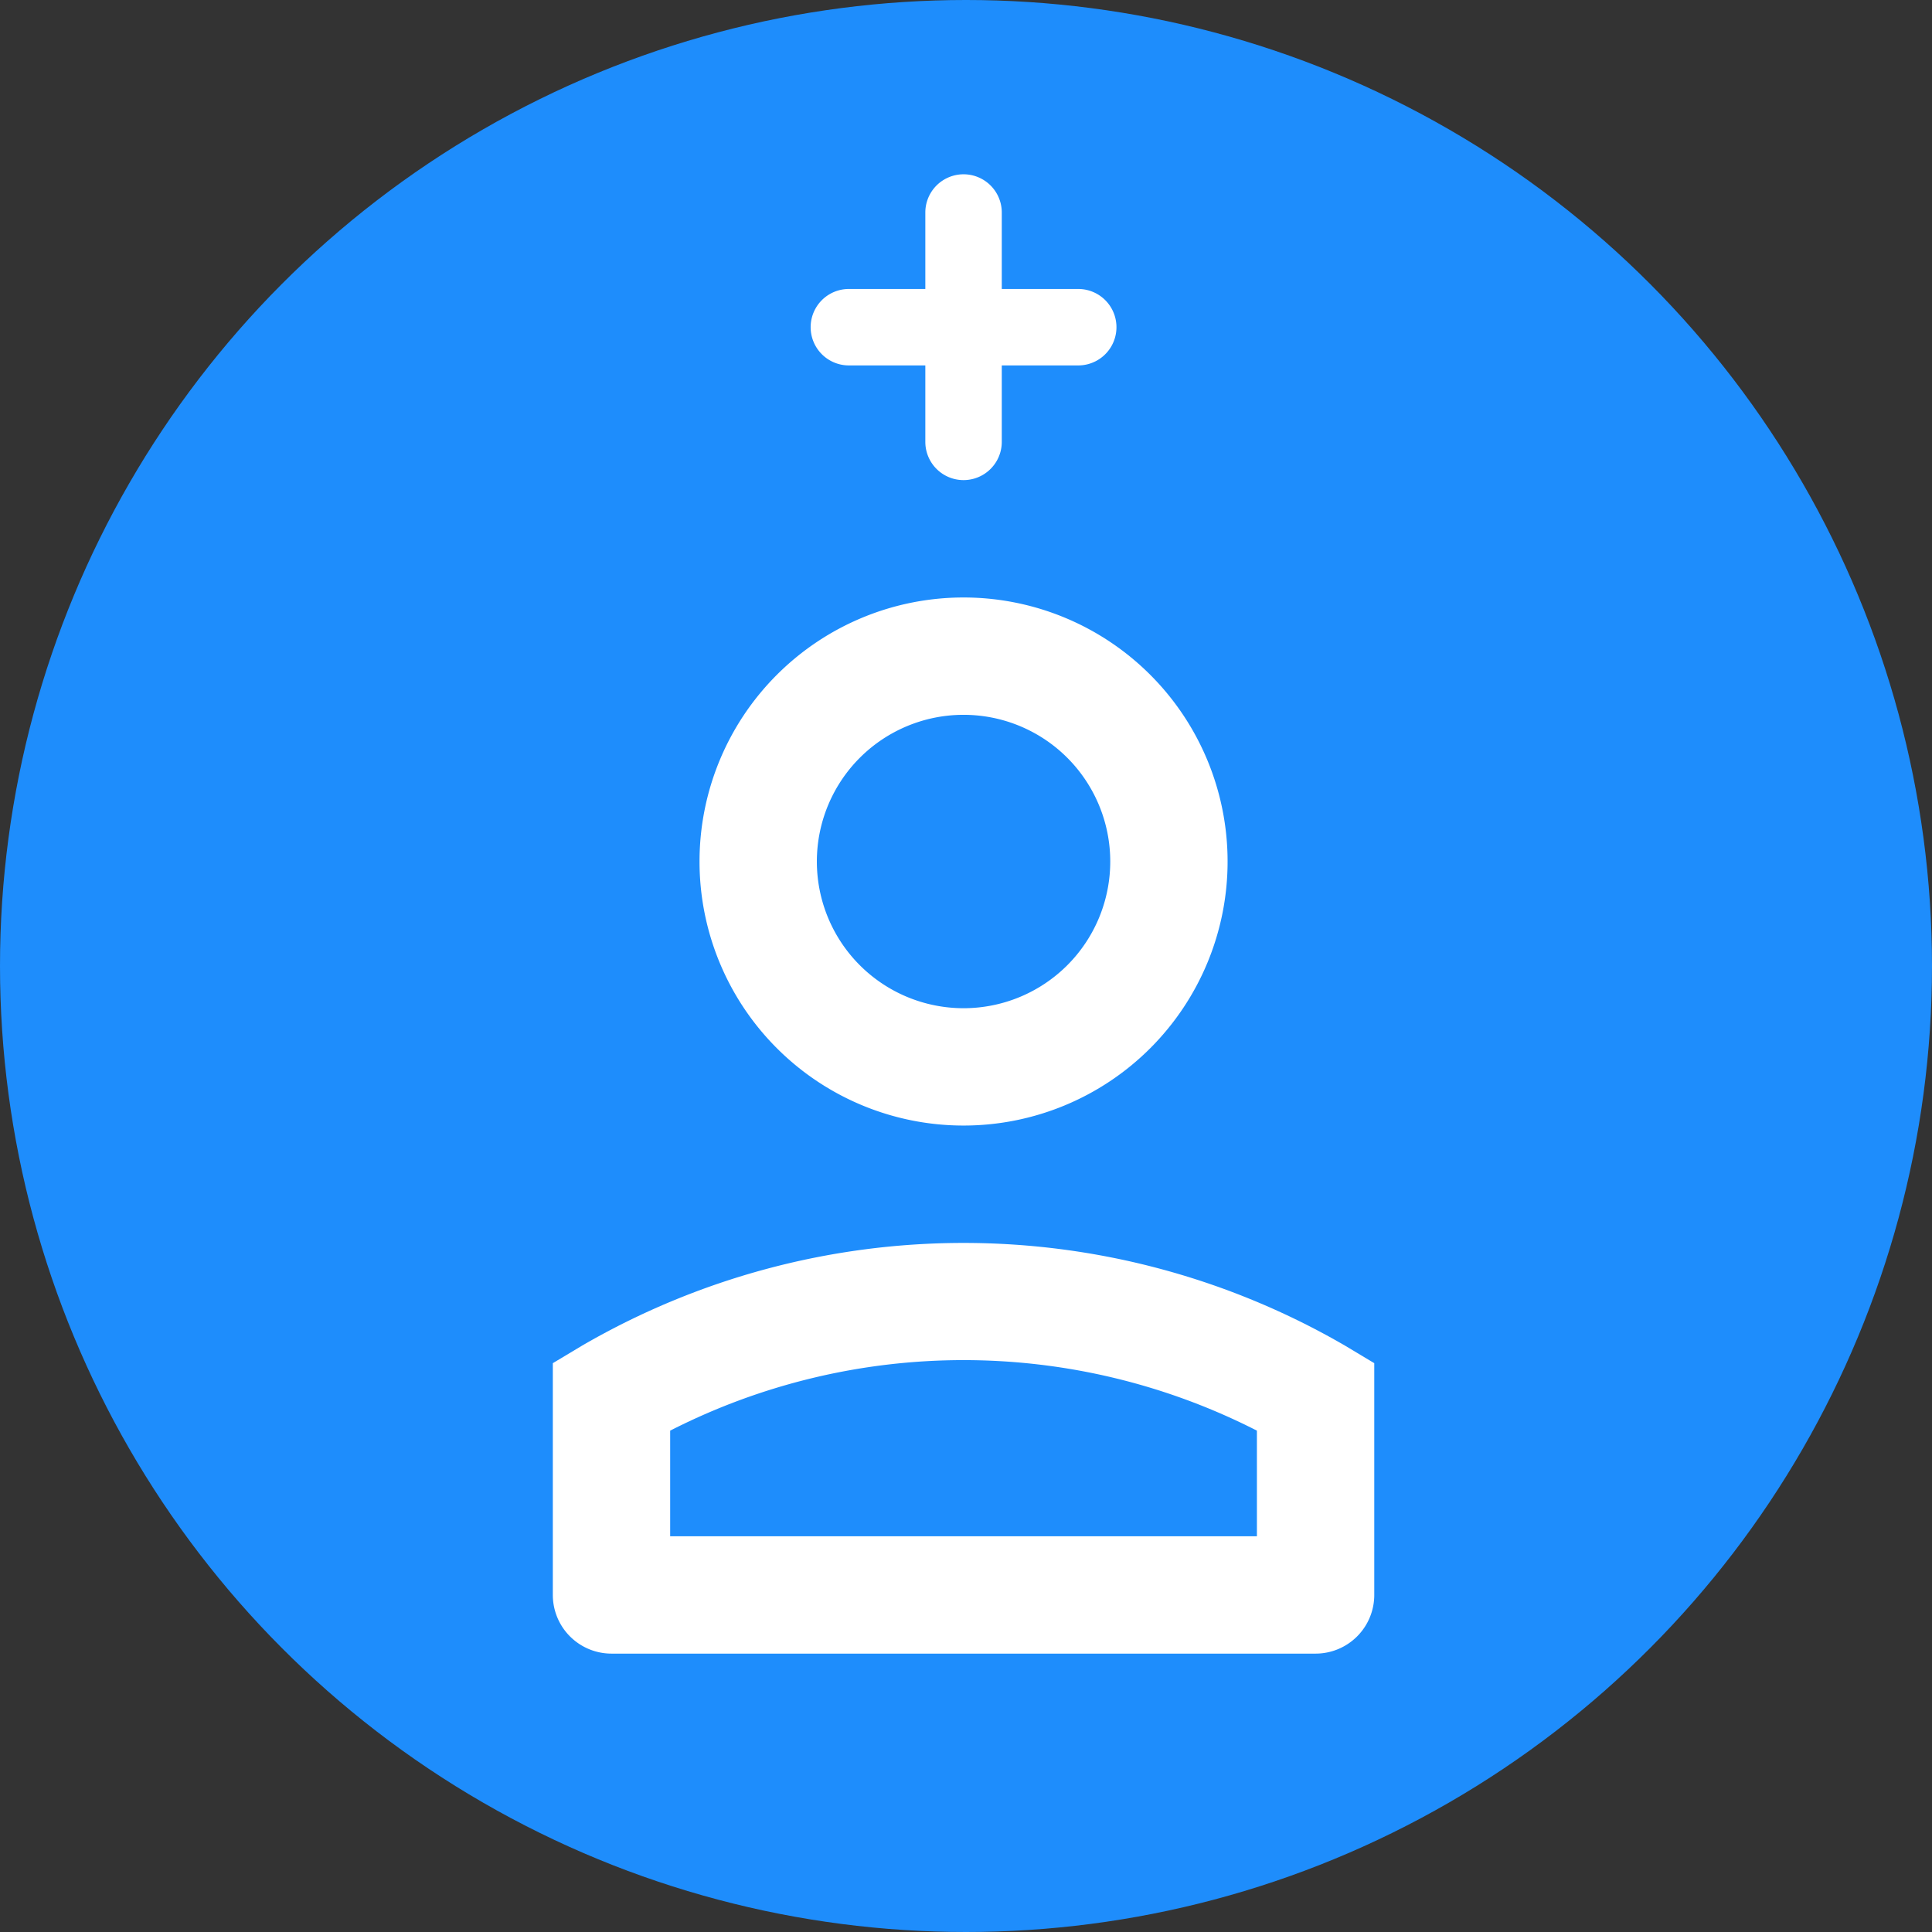
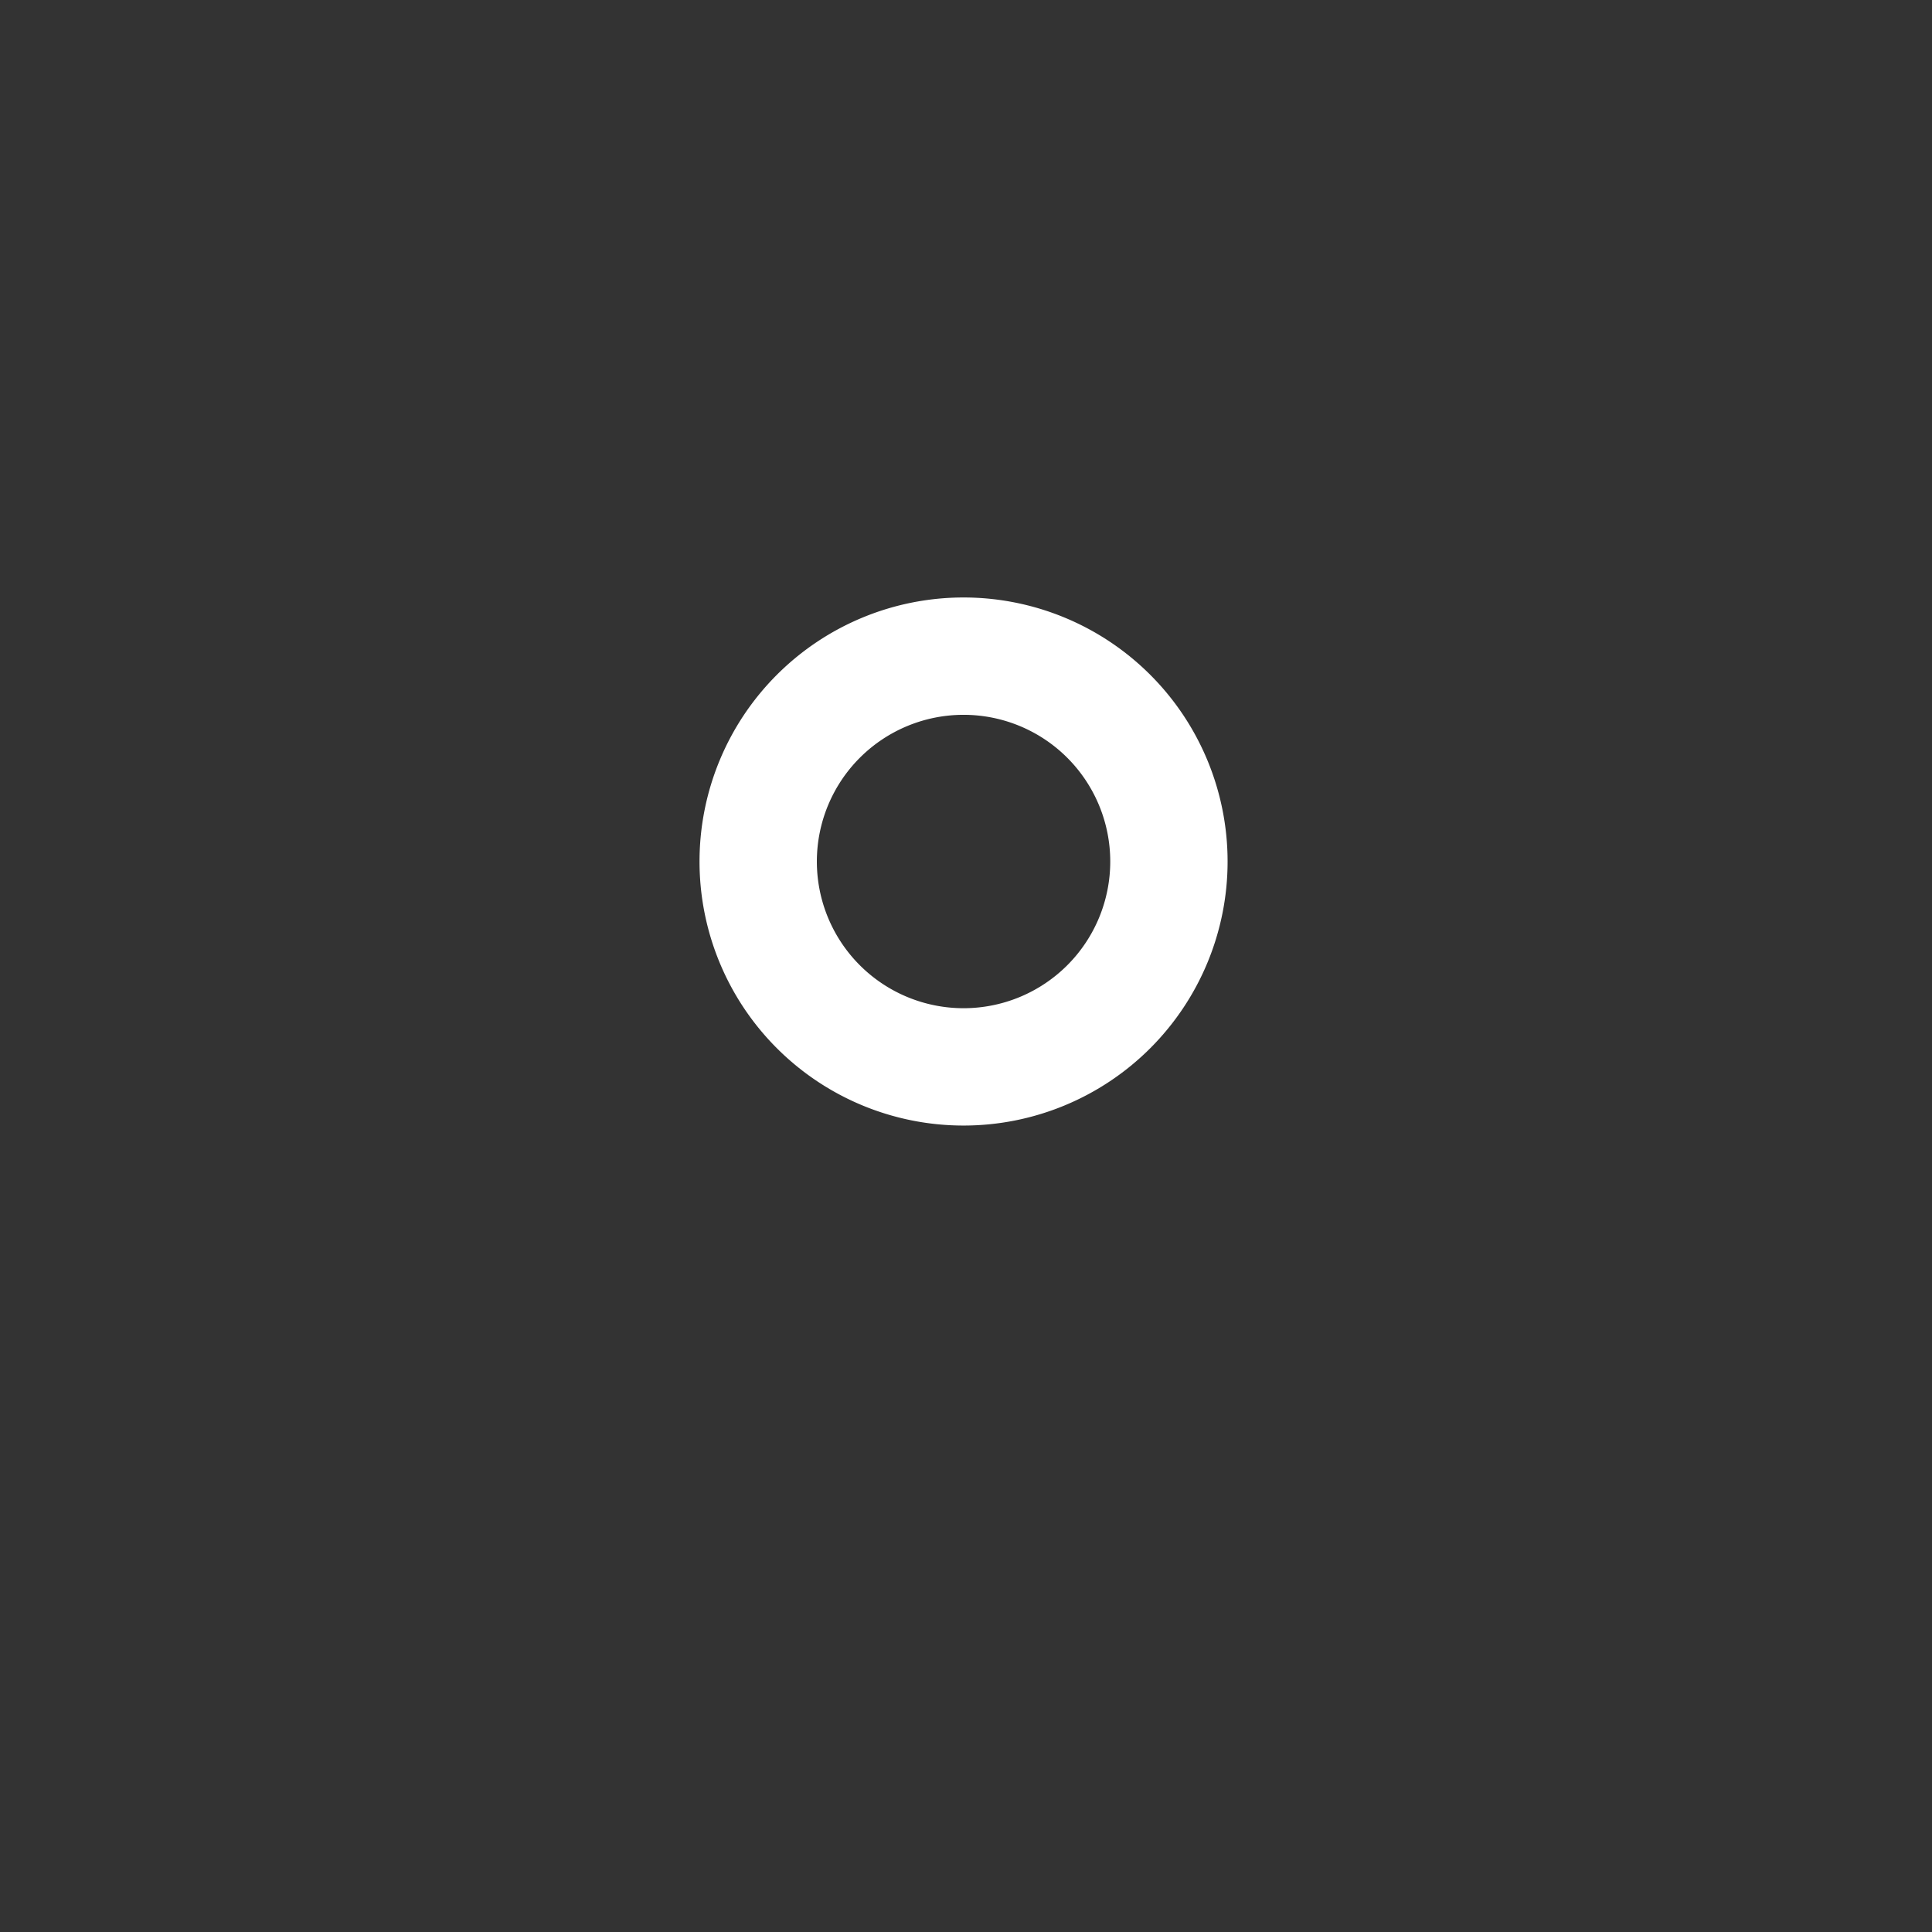
<svg xmlns="http://www.w3.org/2000/svg" width="98" height="98" viewBox="0 0 98 98">
  <rect x="0" y="0" width="98" height="98" fill="#333333" stroke="none" />
  <g id="icon-confidence-adult-2" transform="translate(28.042 8.841)">
-     <circle id="Ellipse_3" data-name="Ellipse 3" cx="49" cy="49" r="49" transform="translate(-28.042 -8.841)" fill="#1e8dfc" />
    <g id="Group_16" data-name="Group 16">
-       <path id="Path_80" data-name="Path 80" d="M15.573,13.817H11.695V9.939a1.939,1.939,0,0,0-3.878,0v3.878H3.939a1.939,1.939,0,0,0,0,3.878H7.817v3.878a1.939,1.939,0,1,0,3.878,0V17.695h3.878a1.939,1.939,0,1,0,0-3.878Z" transform="translate(11.078 -8)" fill="#fff" />
-       <path id="Path_81" data-name="Path 81" d="M58.179,33.208a38.542,38.542,0,0,0-38.691,0L18,34.1V45.857a2.976,2.976,0,0,0,2.976,2.976H56.691a2.976,2.976,0,0,0,2.976-2.976V34.1Zm-4.464,9.673H23.952V37.523a32.738,32.738,0,0,1,29.762,0Z" transform="translate(-18 26.205)" fill="#fff" />
      <path id="Path_82" data-name="Path 82" d="M36.393,32.786A13.393,13.393,0,1,0,23,19.393,13.393,13.393,0,0,0,36.393,32.786Zm0-20.834a7.441,7.441,0,1,1-7.441,7.441A7.441,7.441,0,0,1,36.393,11.952Z" transform="translate(-15.559 15.466)" fill="#fff" />
    </g>
  </g>
</svg>